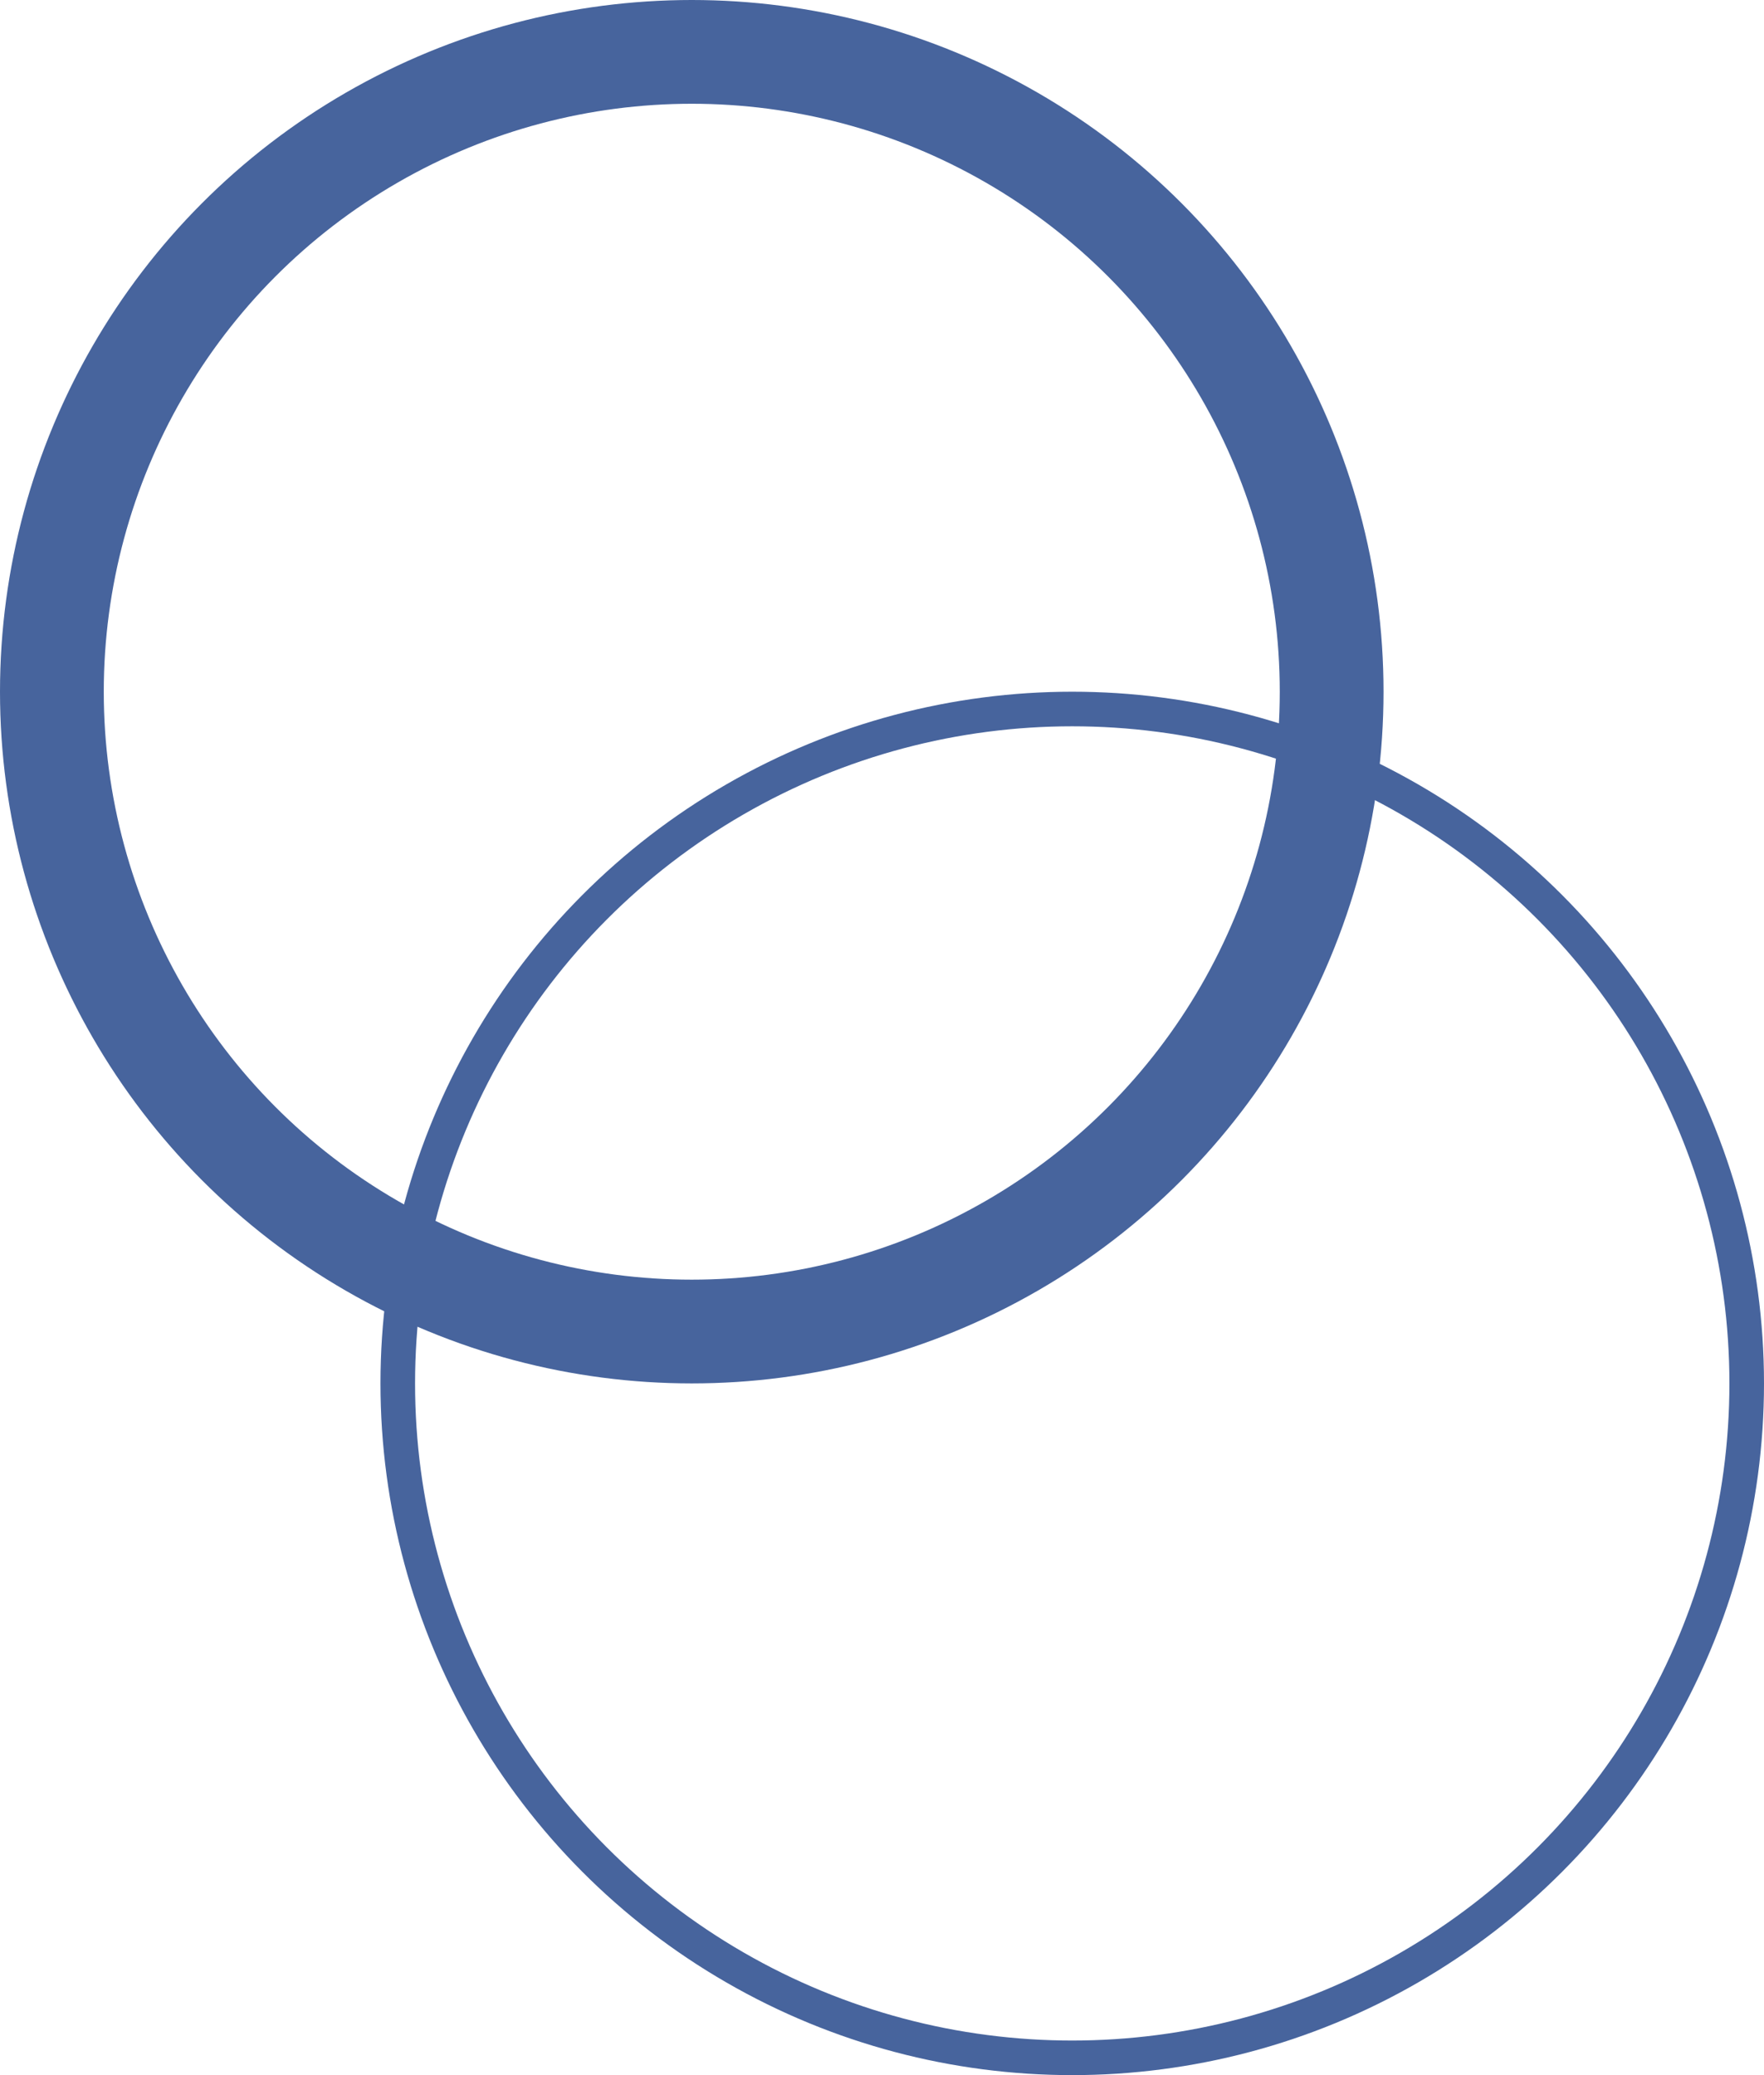
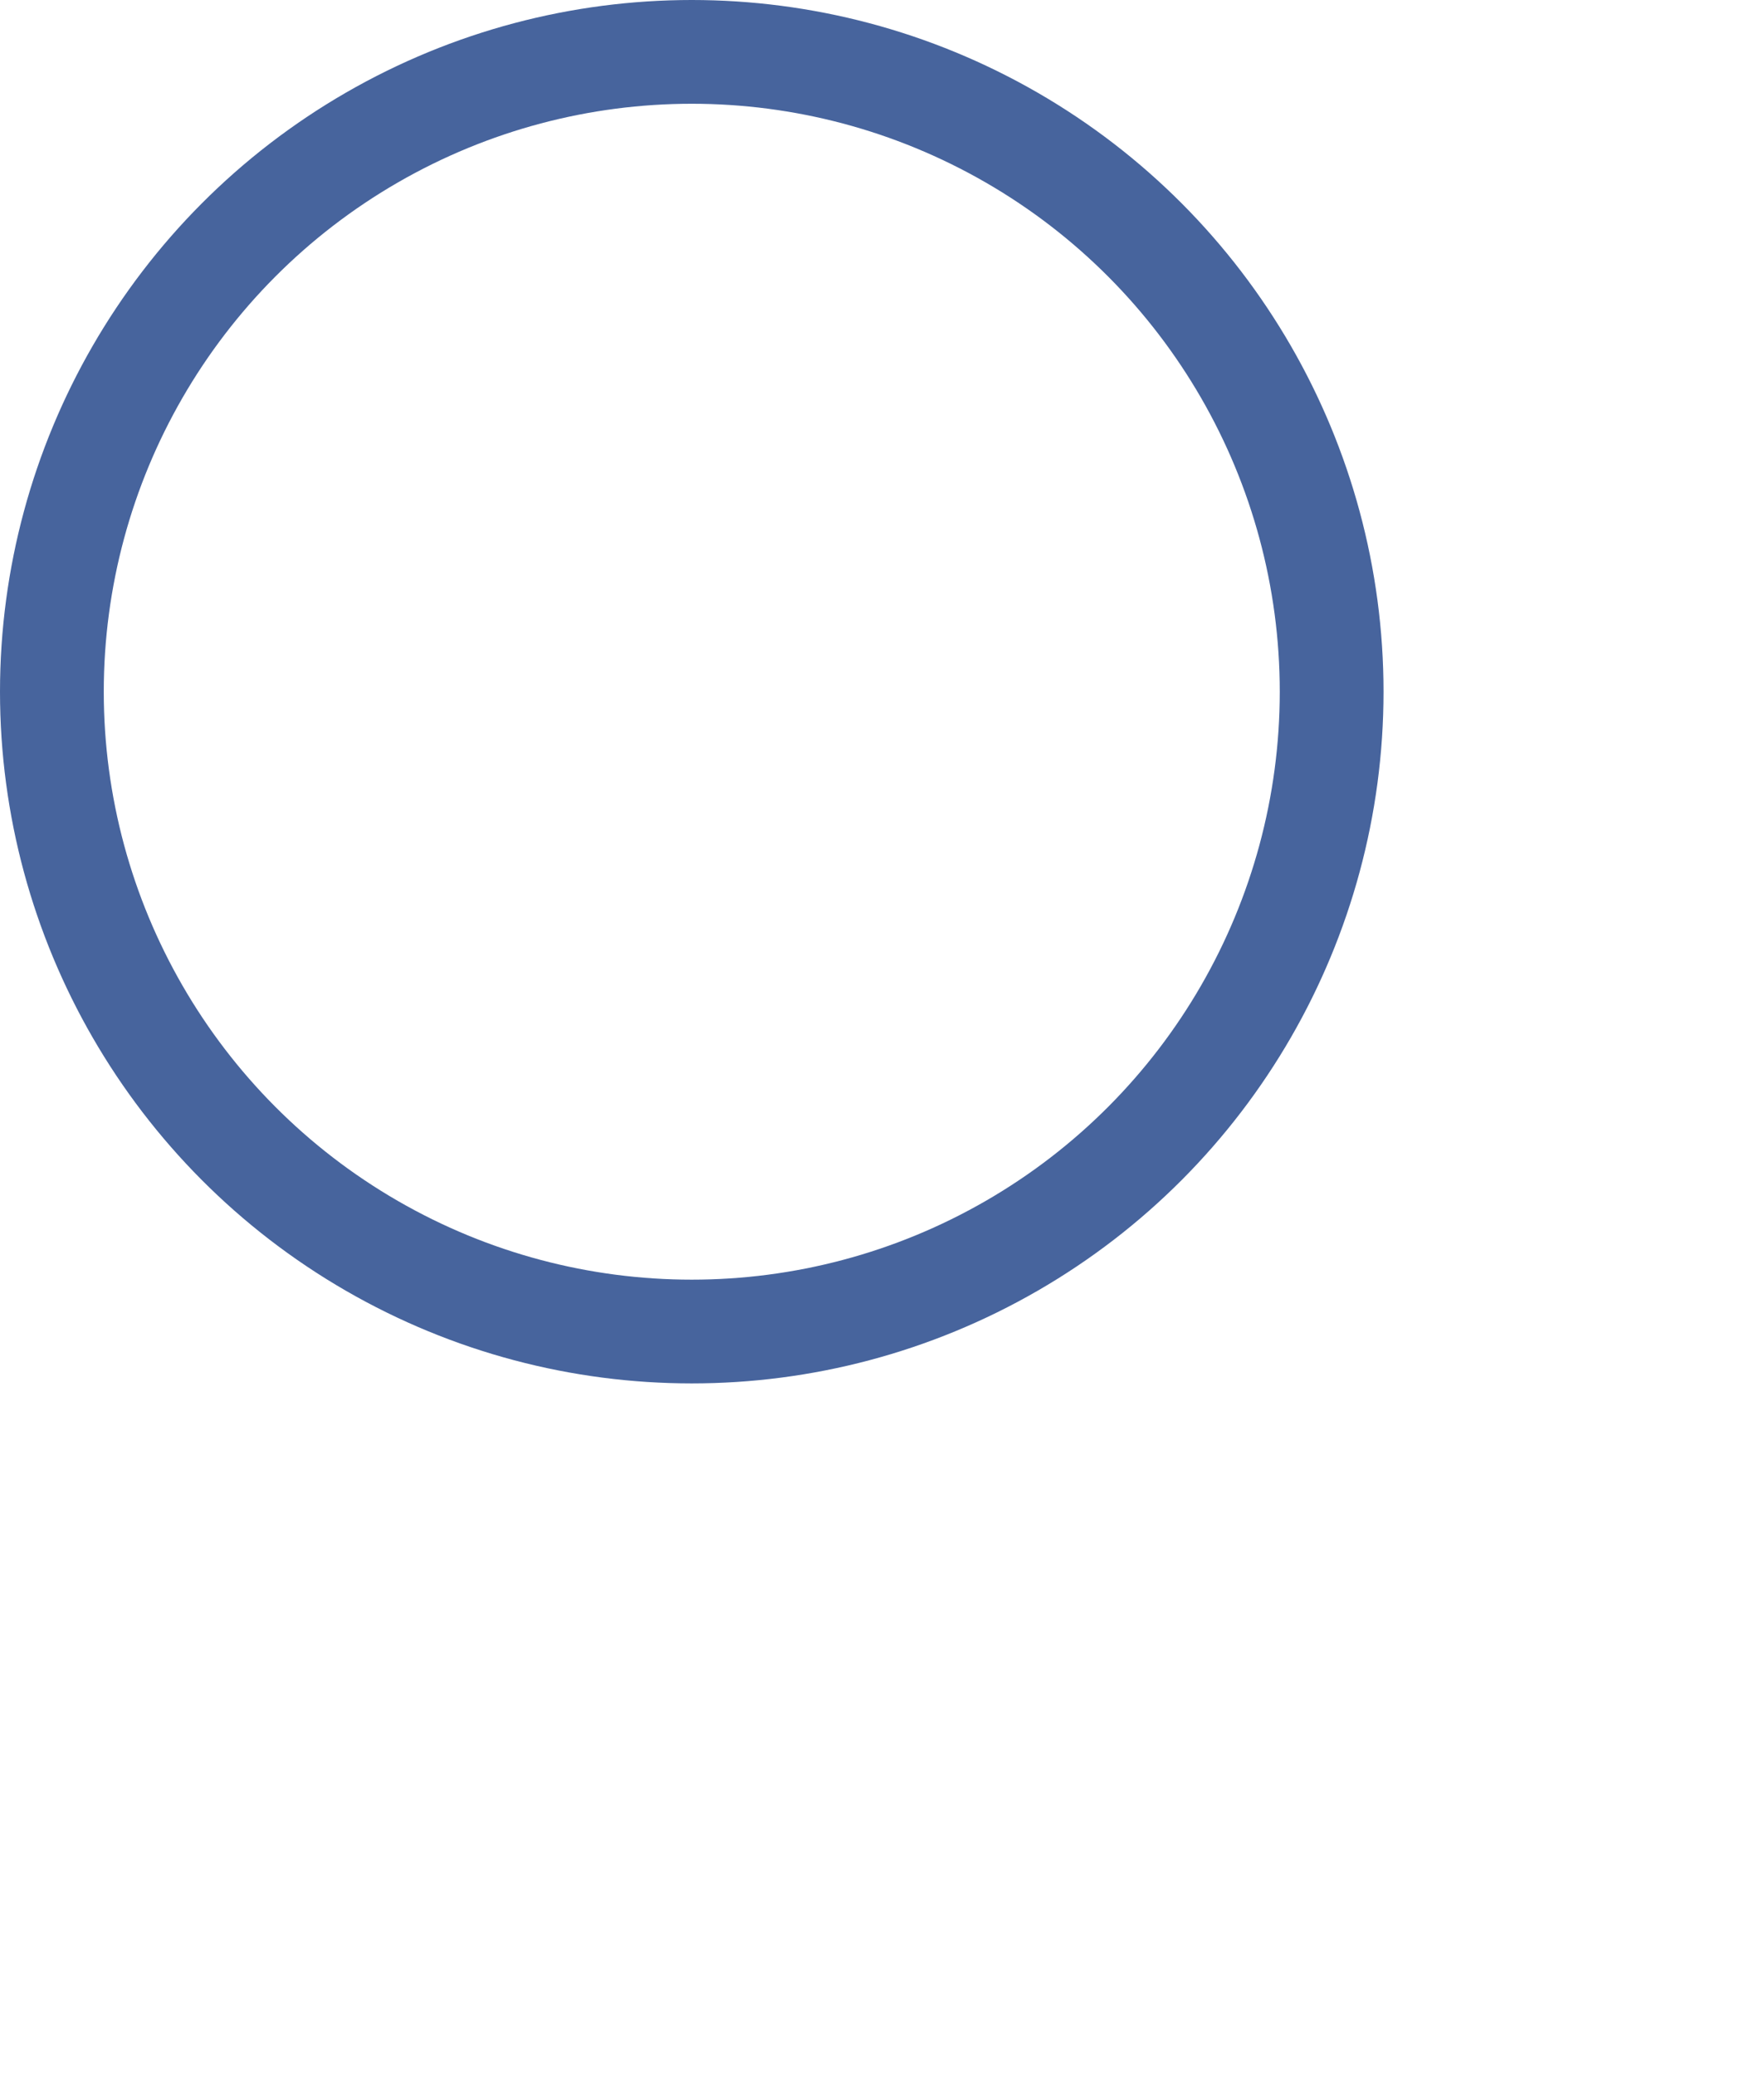
<svg xmlns="http://www.w3.org/2000/svg" width="51" height="60" viewBox="0 0 51 60" fill="none">
  <circle cx="20" cy="20" r="18.5" stroke="#47649D" stroke-width="3" />
-   <circle cx="31" cy="40" r="19.5" stroke="#47649D" />
</svg>